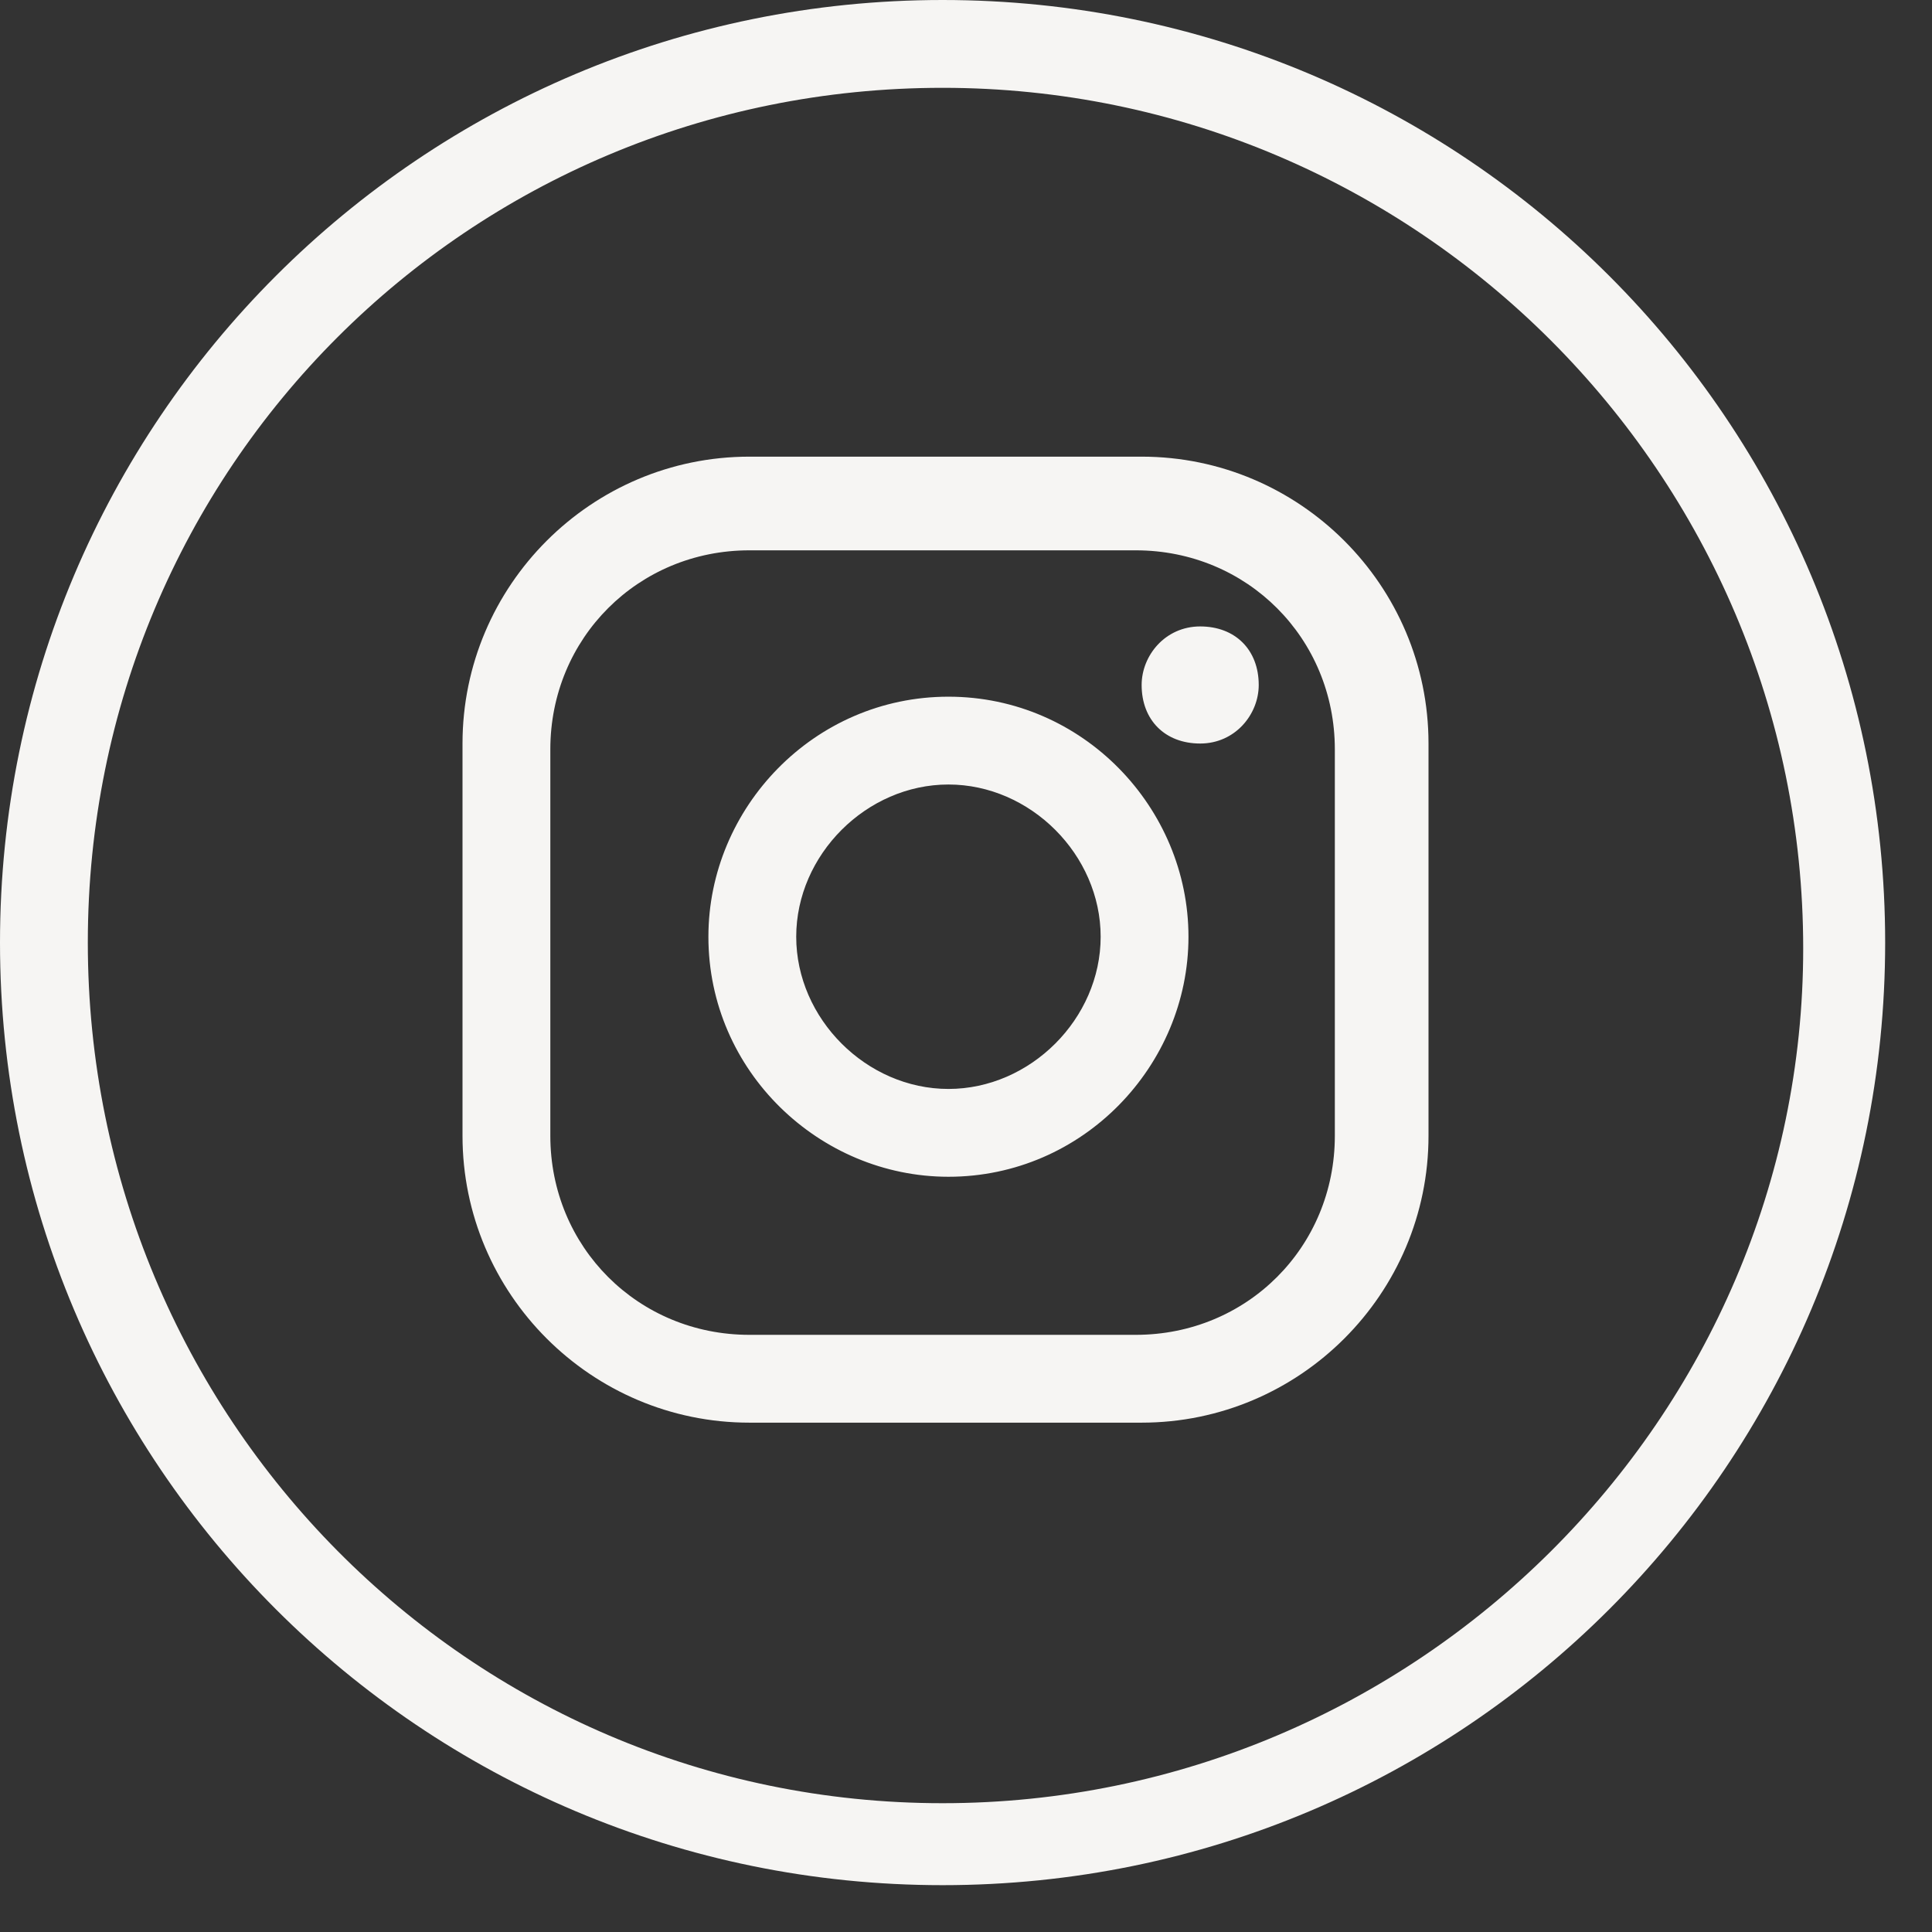
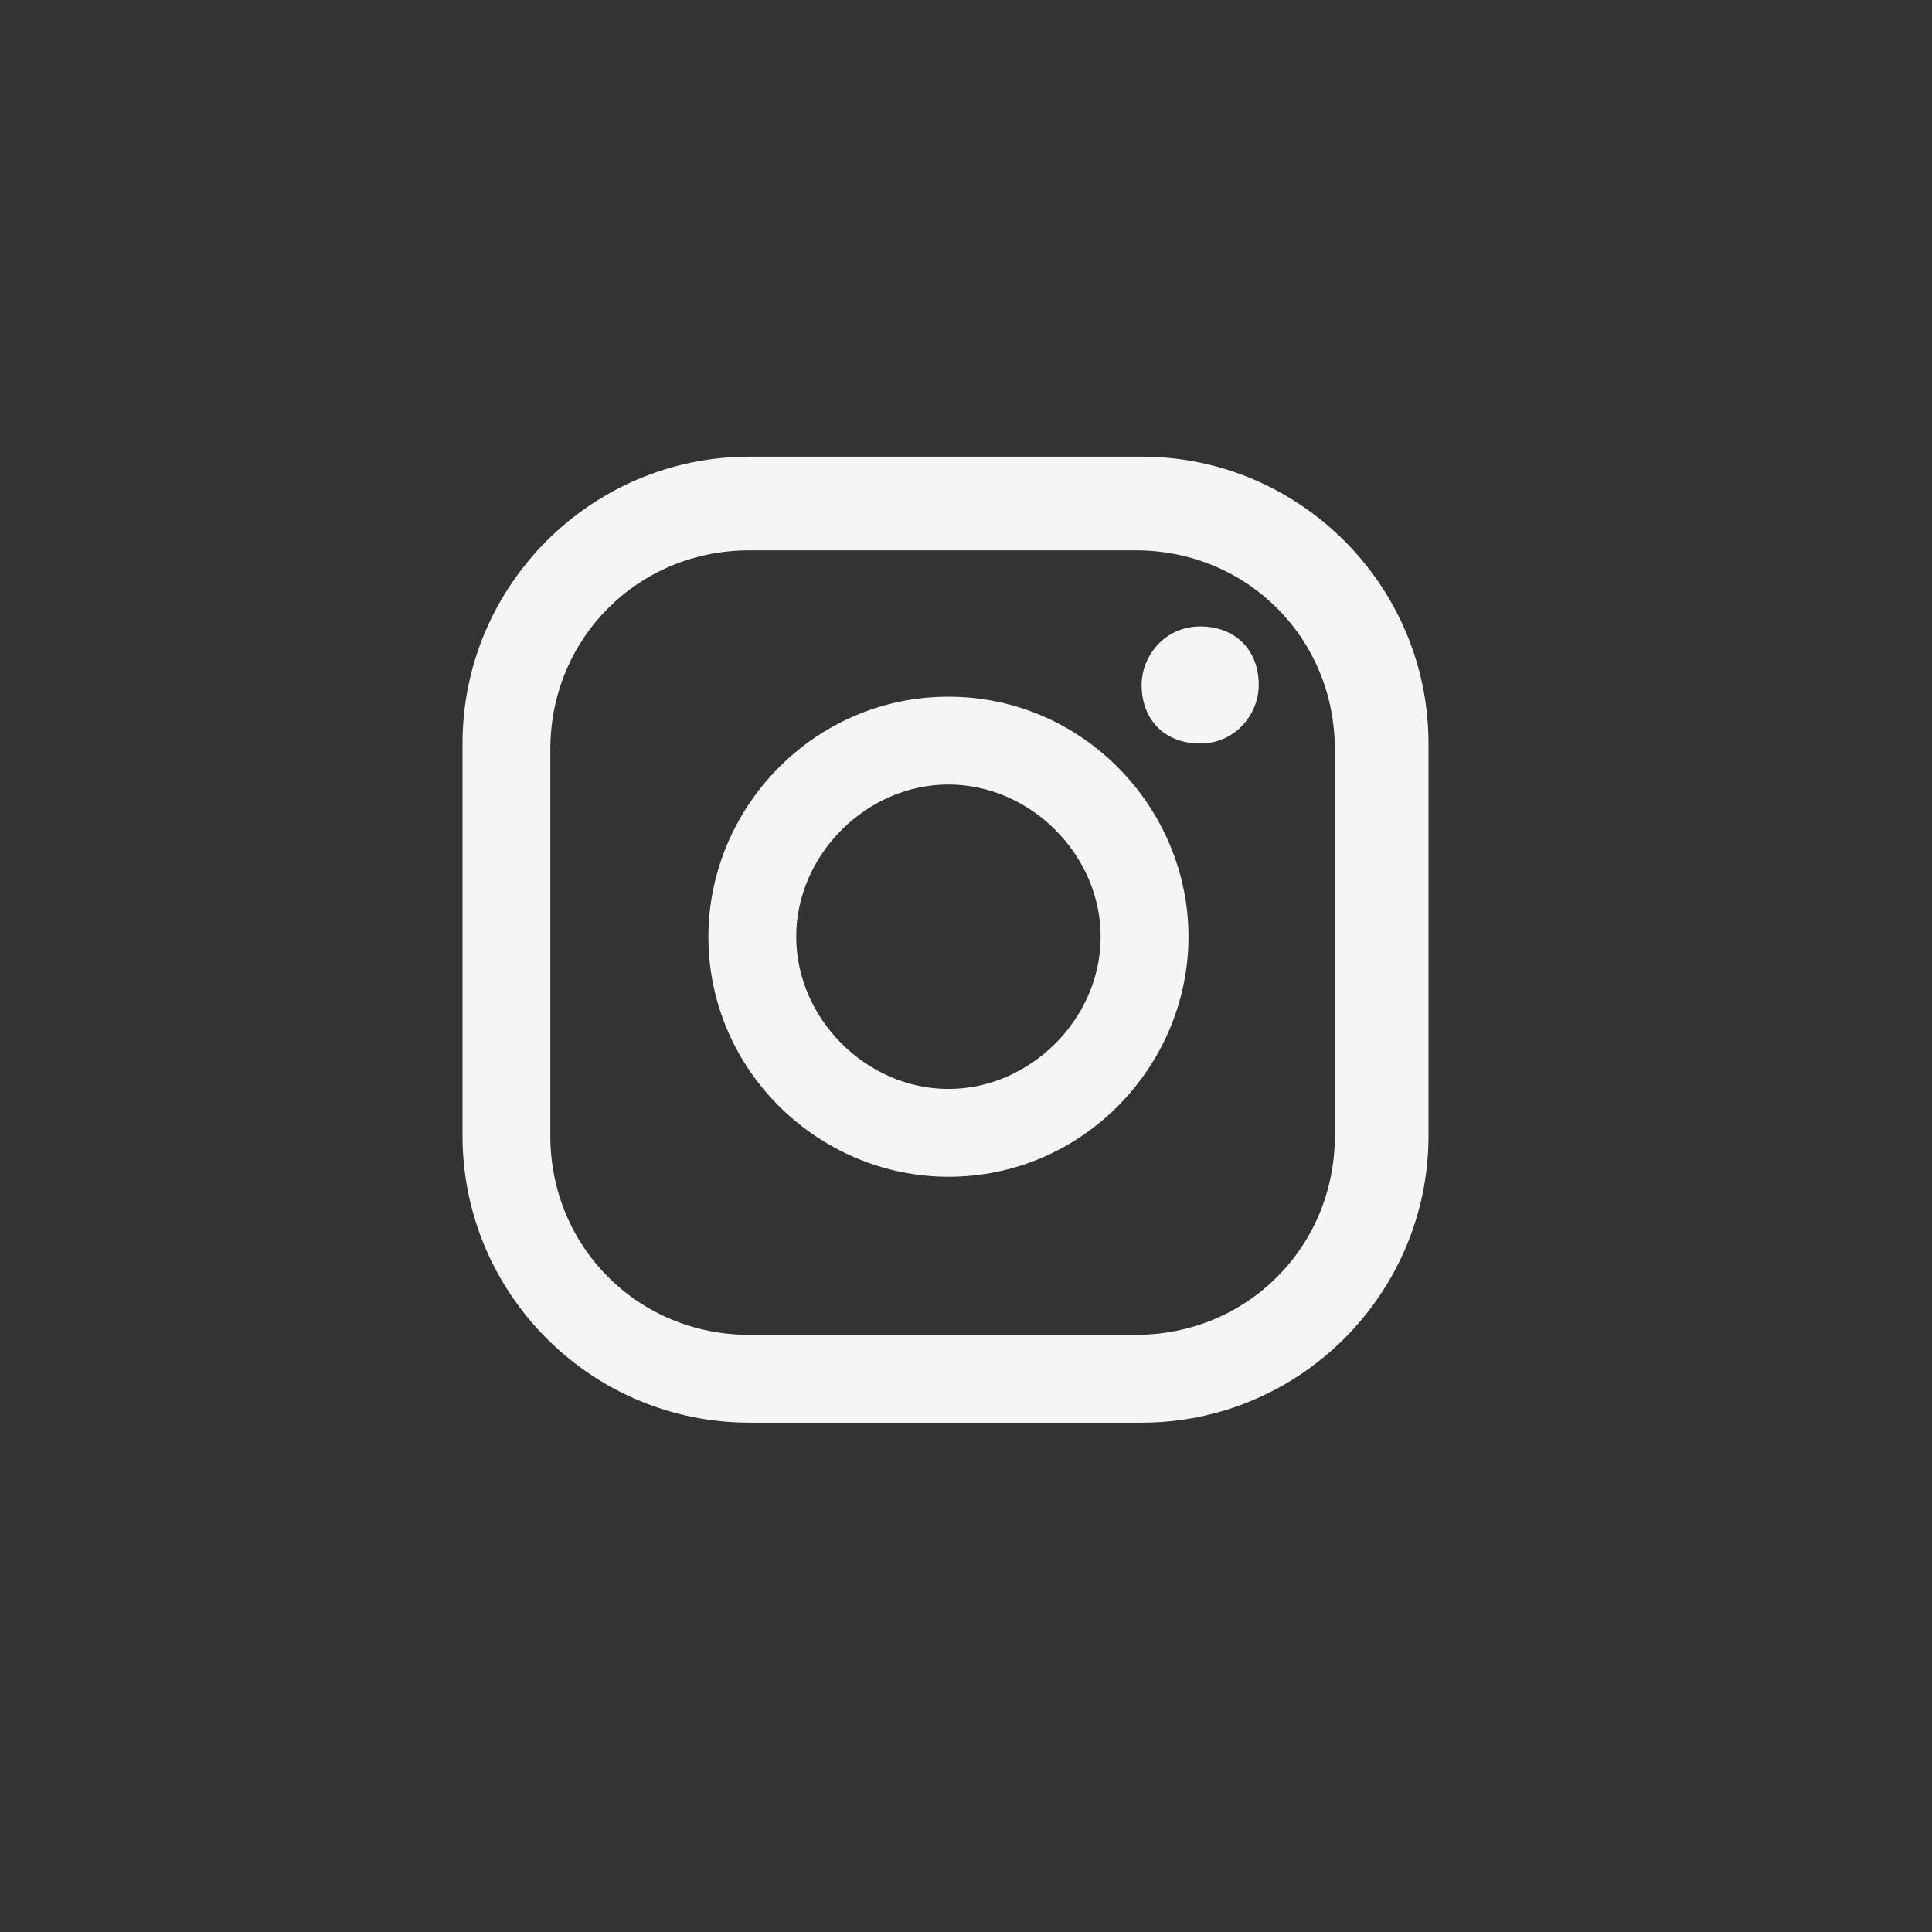
<svg xmlns="http://www.w3.org/2000/svg" width="33" height="33" viewBox="0 0 33 33" fill="none">
  <rect x="0" y="0" width="33" height="33" fill="#333333" stroke="none" />
  <g clip-path="url(#clip0_32_16)">
    <path d="M21.5 11.7C21.5 12.2 21.1 12.7 20.5 12.7C19.9 12.7 19.5 12.3 19.5 11.7C19.5 11.2 19.9 10.7 20.5 10.7C21.1 10.7 21.5 11.1 21.5 11.7ZM20.3 16C20.3 18.2 18.5 20.1 16.2 20.1C14 20.1 12.1 18.3 12.1 16C12.1 13.8 13.9 11.9 16.2 11.9C18.5 11.9 20.3 13.8 20.3 16ZM18.8 16C18.8 14.6 17.6 13.4 16.2 13.4C14.8 13.4 13.6 14.6 13.6 16C13.6 17.4 14.8 18.6 16.2 18.6C17.6 18.6 18.8 17.4 18.8 16ZM24.4 12.7C24.4 10 22.2 7.8 19.5 7.8H12.8C10.1 7.8 7.9 10 7.9 12.7V19.4C7.9 22.1 10.1 24.3 12.8 24.3H19.5C22.2 24.3 24.4 22.1 24.4 19.4V12.7ZM22.8 19.4C22.8 21.3 21.3 22.8 19.4 22.8H12.8C10.9 22.8 9.4 21.3 9.4 19.4V12.8C9.4 10.9 10.9 9.4 12.8 9.4H19.4C21.3 9.4 22.8 10.9 22.8 12.8V19.4Z" fill="#F6F5F3" />
-     <path d="M16.1 0C7.2 0 0 7.2 0 16.1C0 25 7.2 32.2 16.1 32.2C25 32.2 32.2 25 32.2 16.1C32.2 7.2 25 0 16.1 0ZM16.1 30.8C8 30.8 1.5 24.2 1.5 16.1C1.5 8 8 1.5 16.1 1.5C24.2 1.5 30.8 8.1 30.8 16.2C30.8 24.2 24.2 30.8 16.1 30.8Z" fill="#F6F5F3" />
  </g>
  <defs>
    <clipPath id="clip0_32_16">
      <rect width="32.2" height="32.2" fill="white" />
    </clipPath>
  </defs>
</svg>